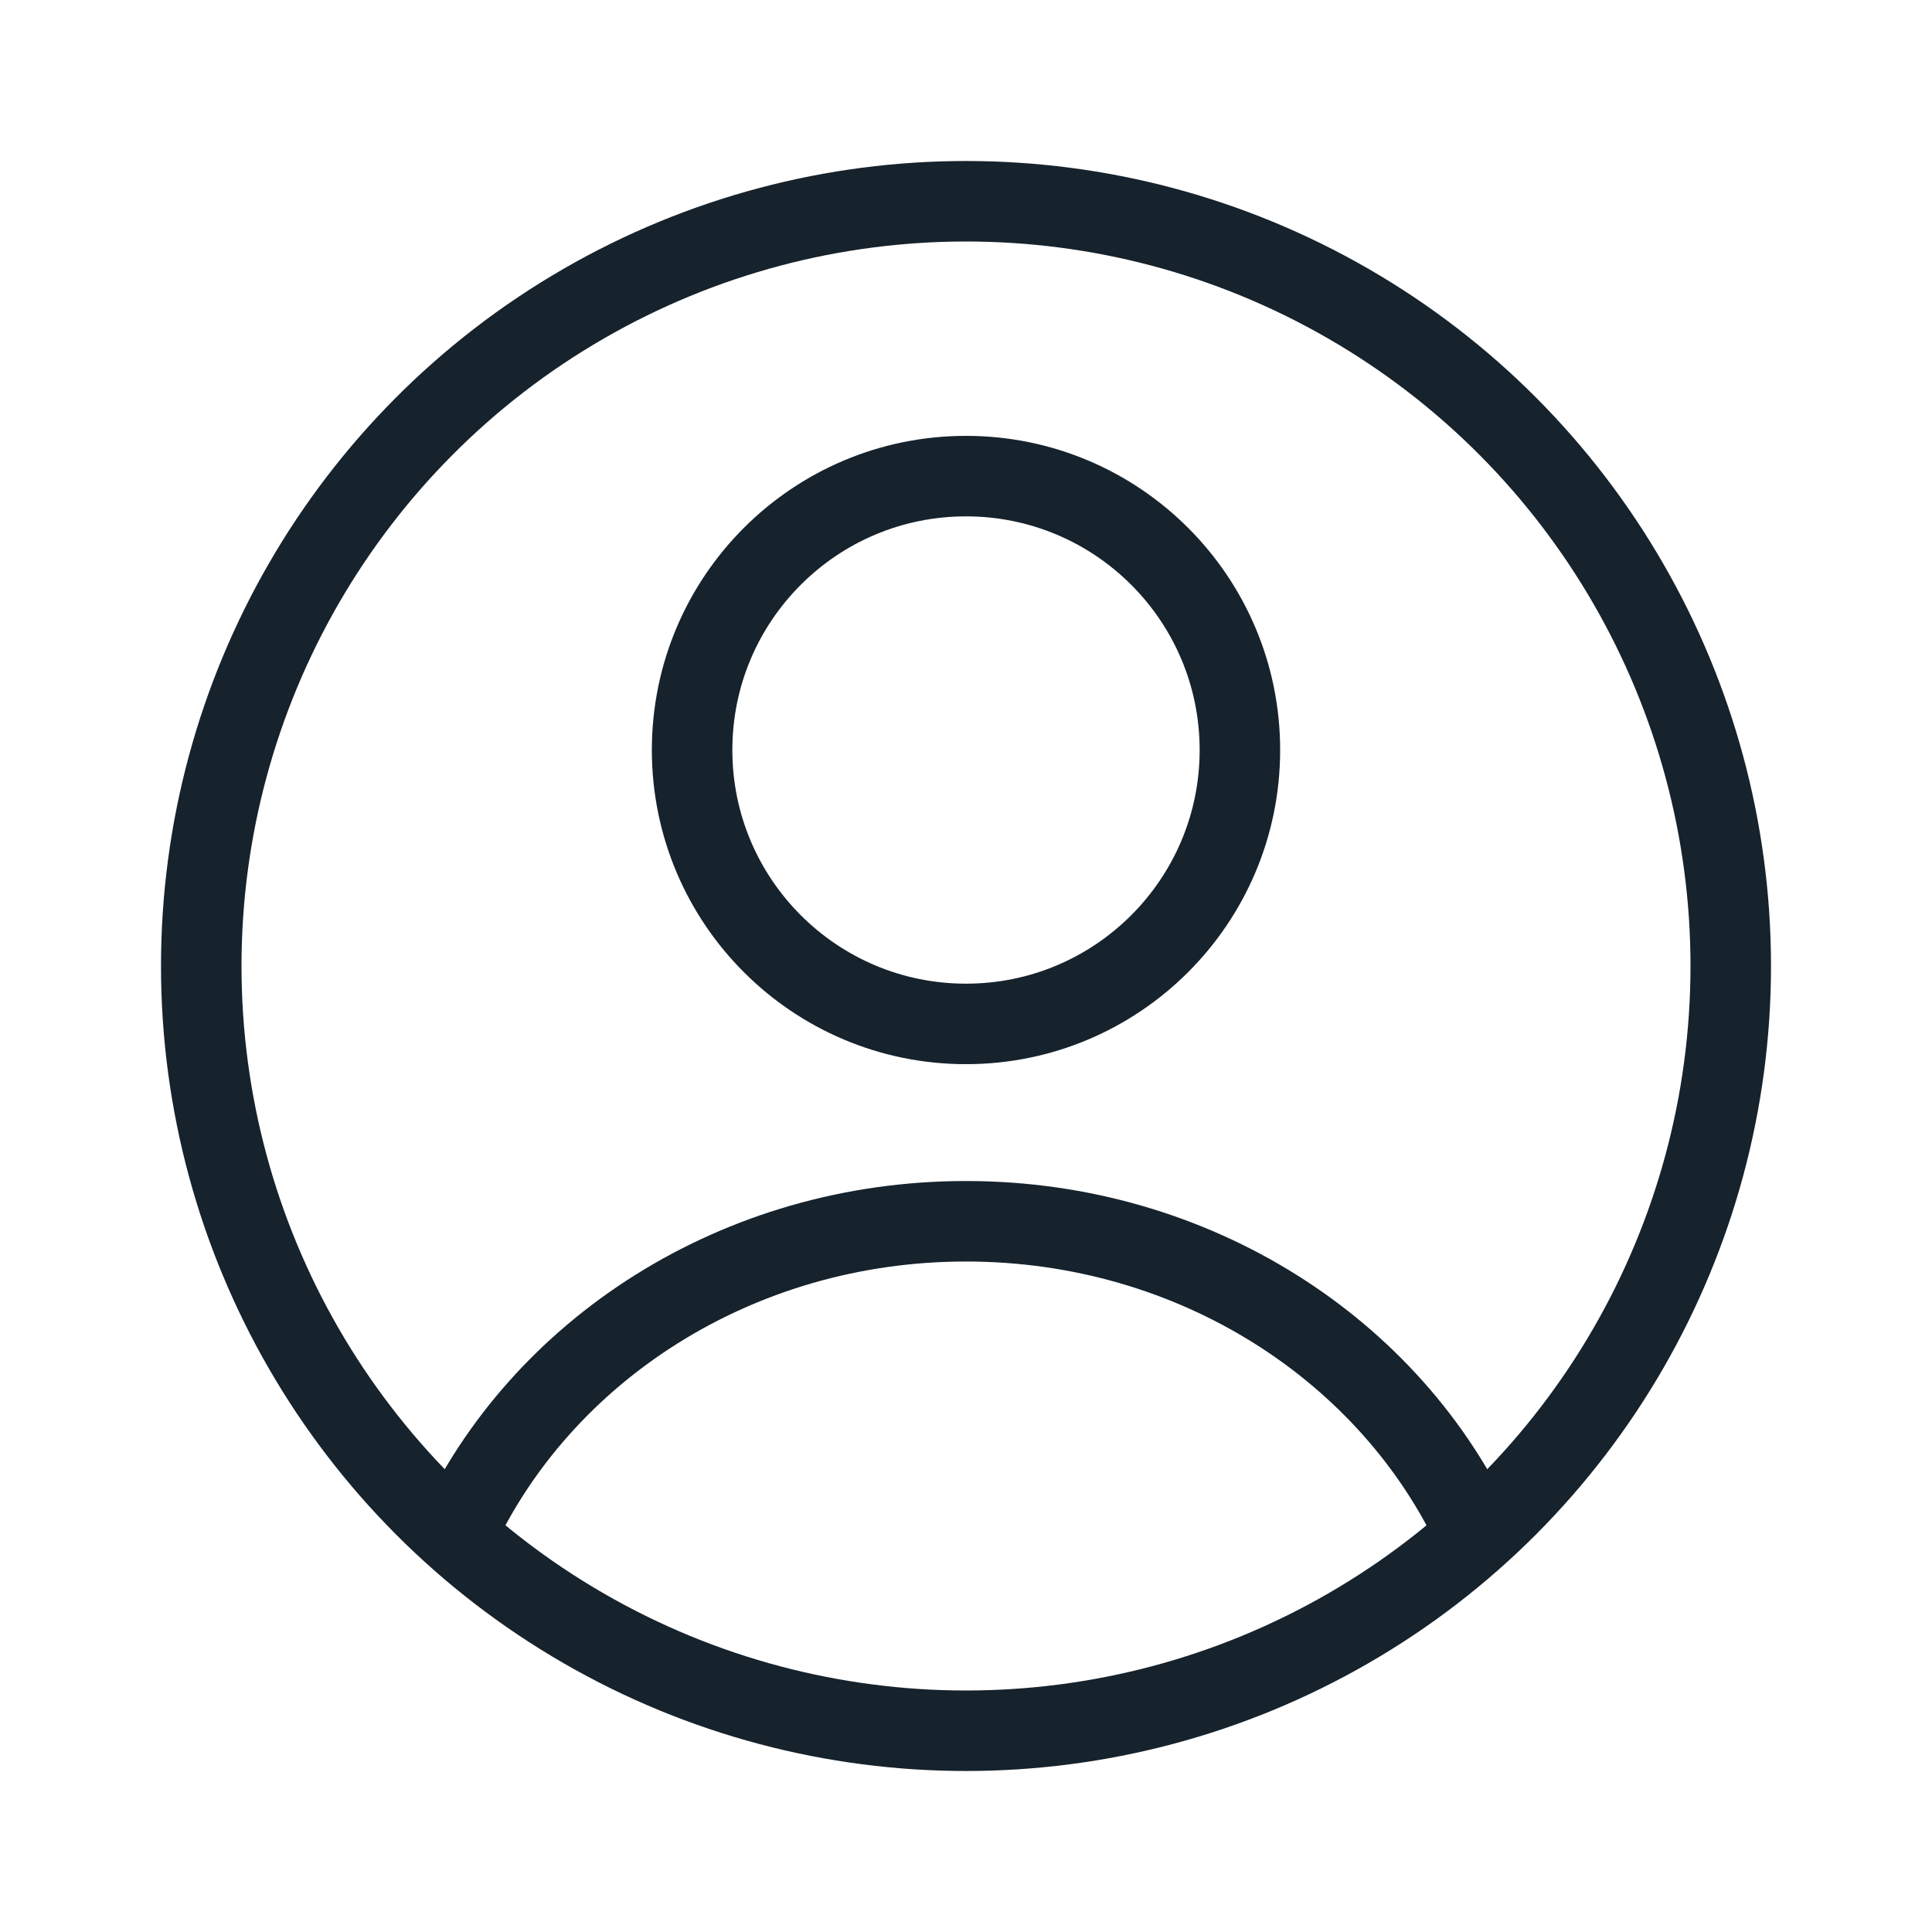
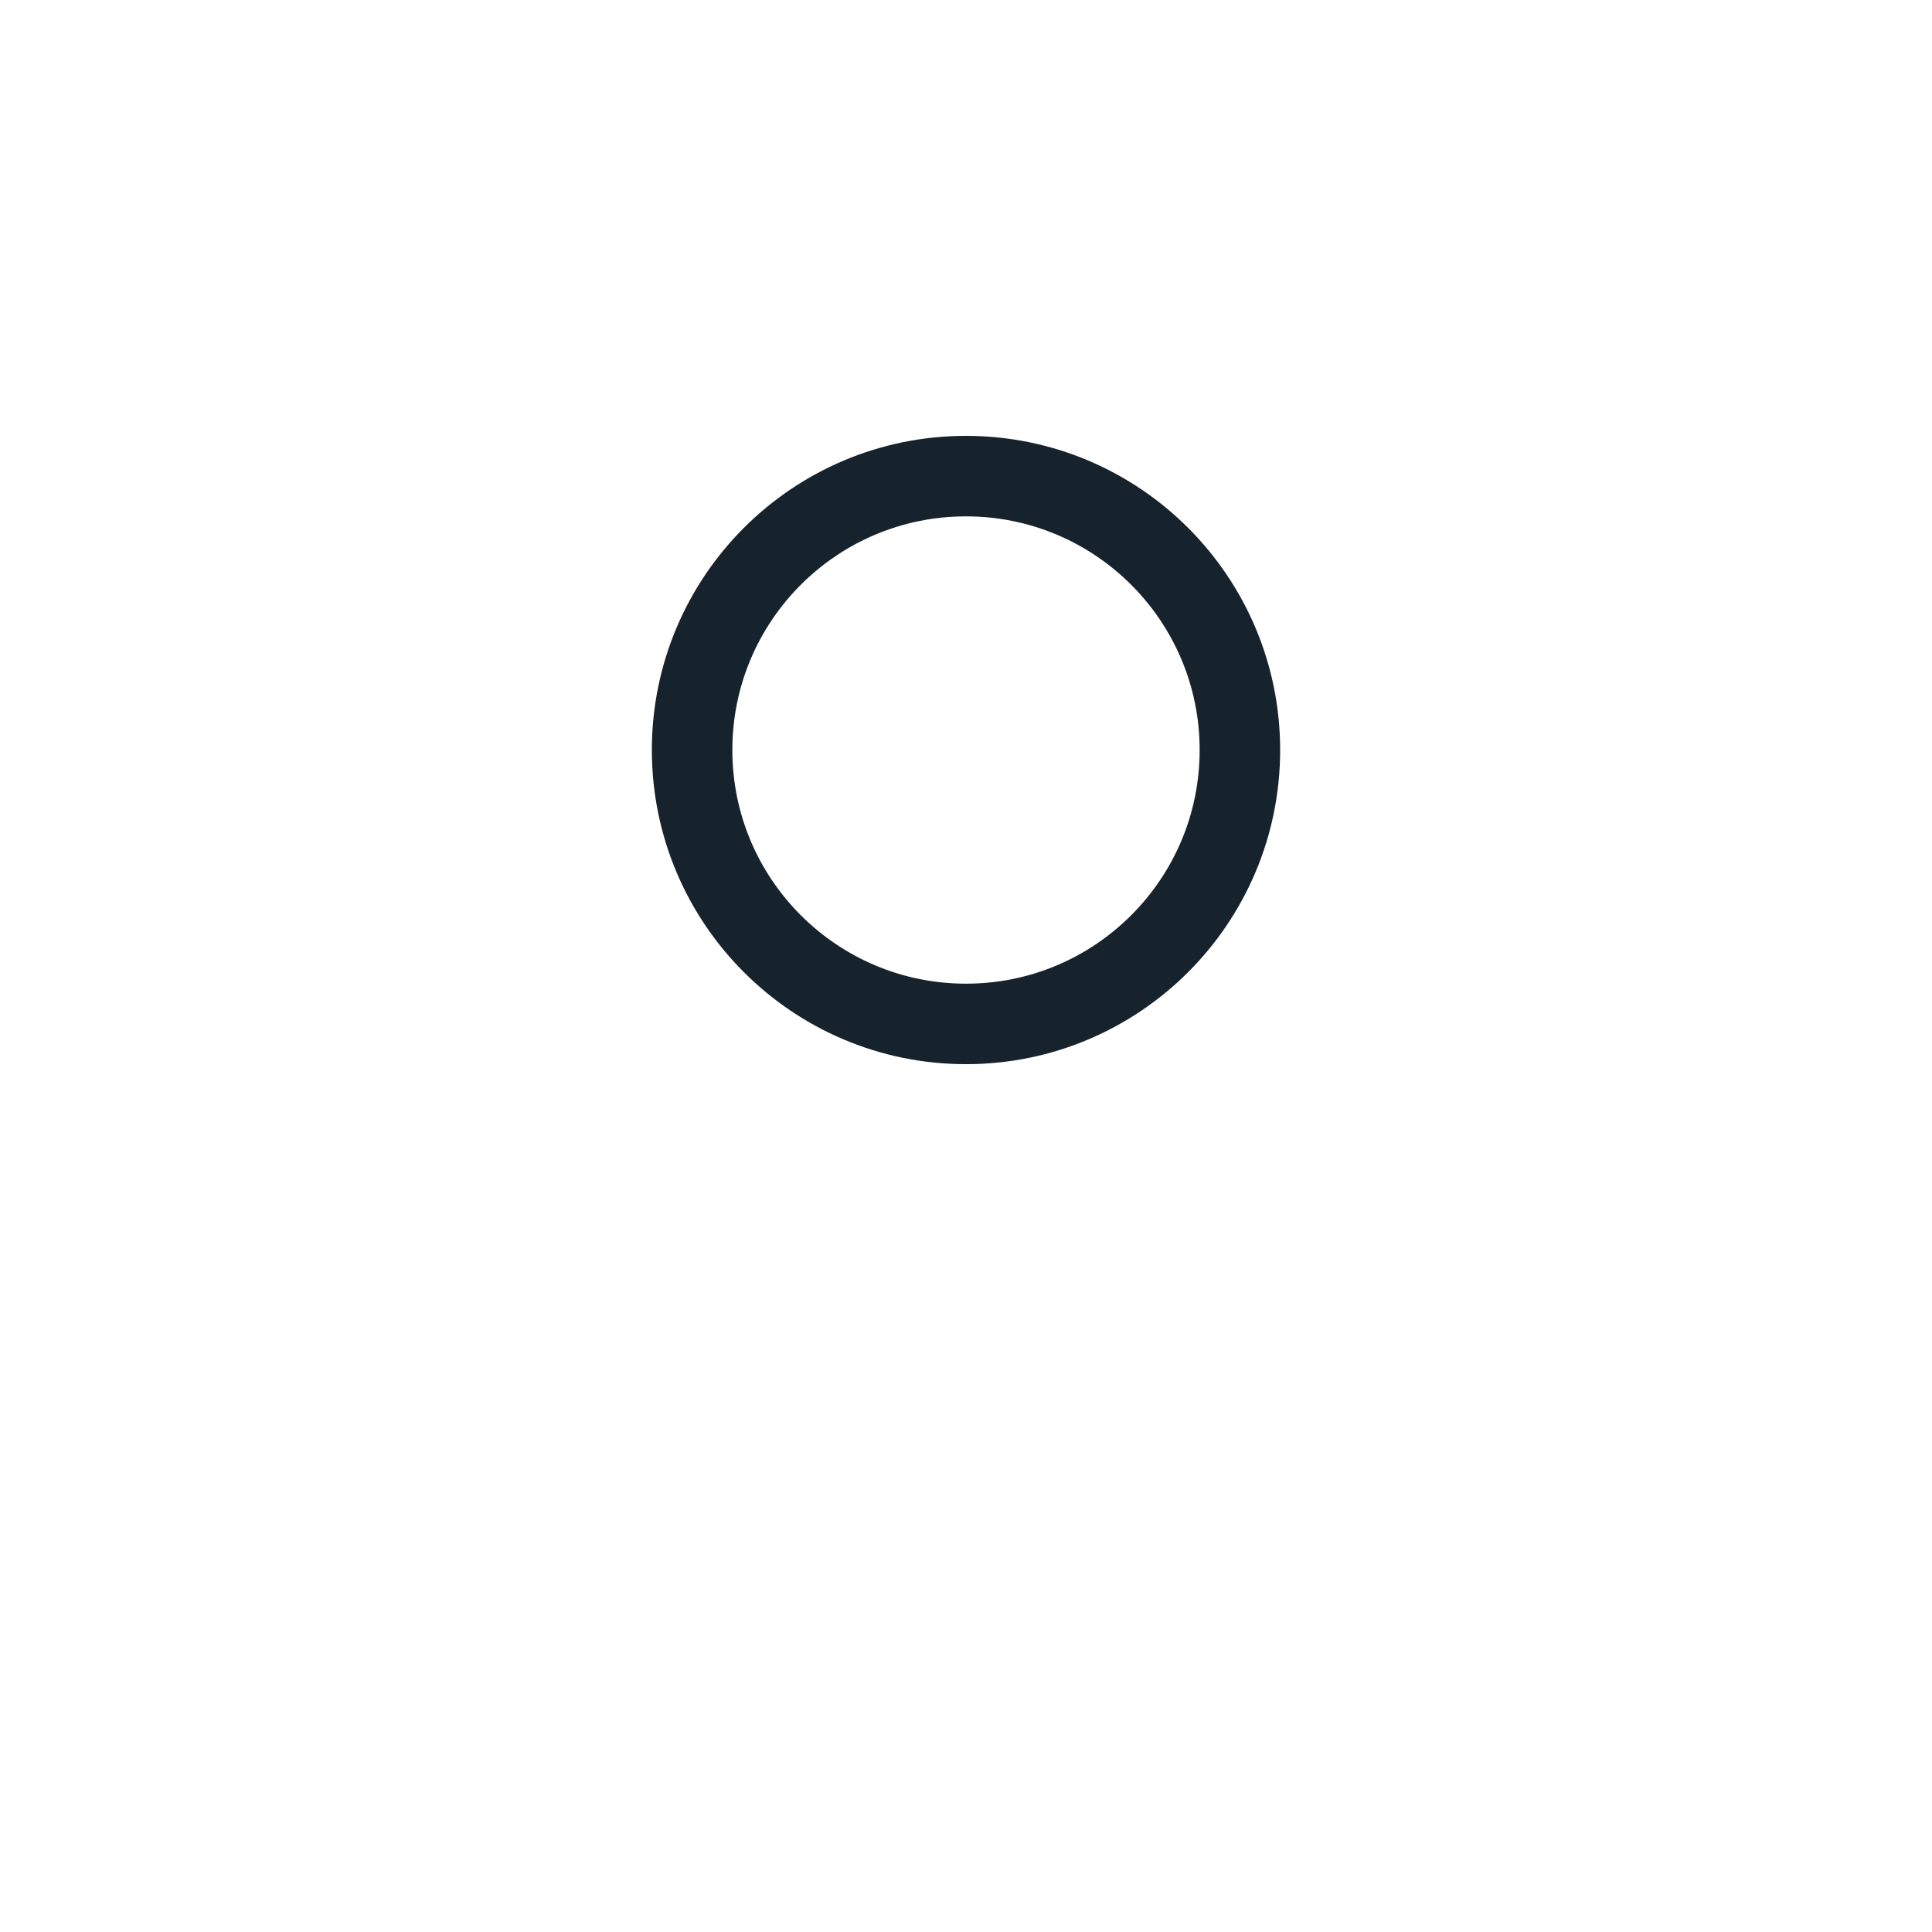
<svg xmlns="http://www.w3.org/2000/svg" width="48" height="48" viewBox="0 0 48 48" fill="none">
-   <circle cx="24" cy="24" r="19" stroke="#16222C" stroke-width="2" />
  <circle cx="24" cy="18.634" r="6.805" stroke="#16222C" stroke-width="2" />
-   <path d="M36.683 38.146C34.576 33.557 29.69 30.342 23.999 30.342C18.309 30.342 13.425 33.556 11.317 38.143" stroke="#16222C" stroke-width="2" />
</svg>